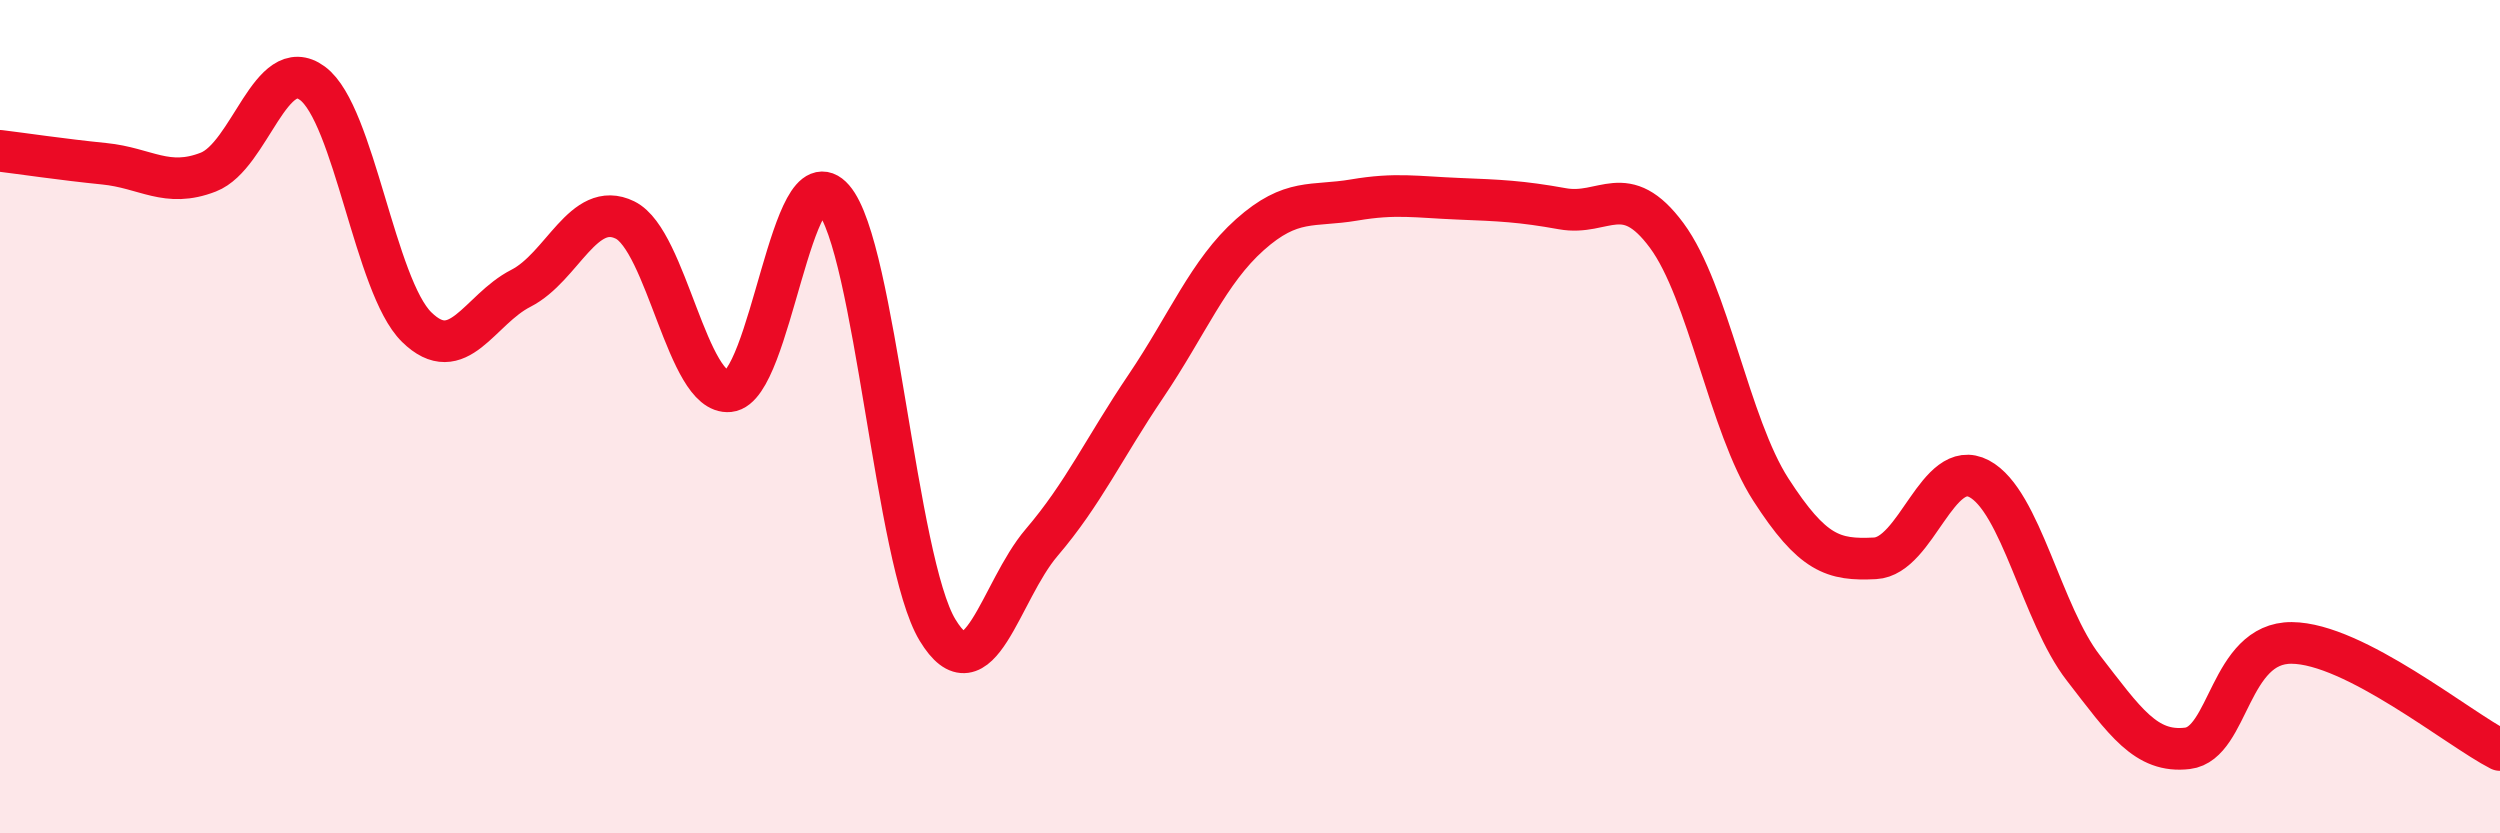
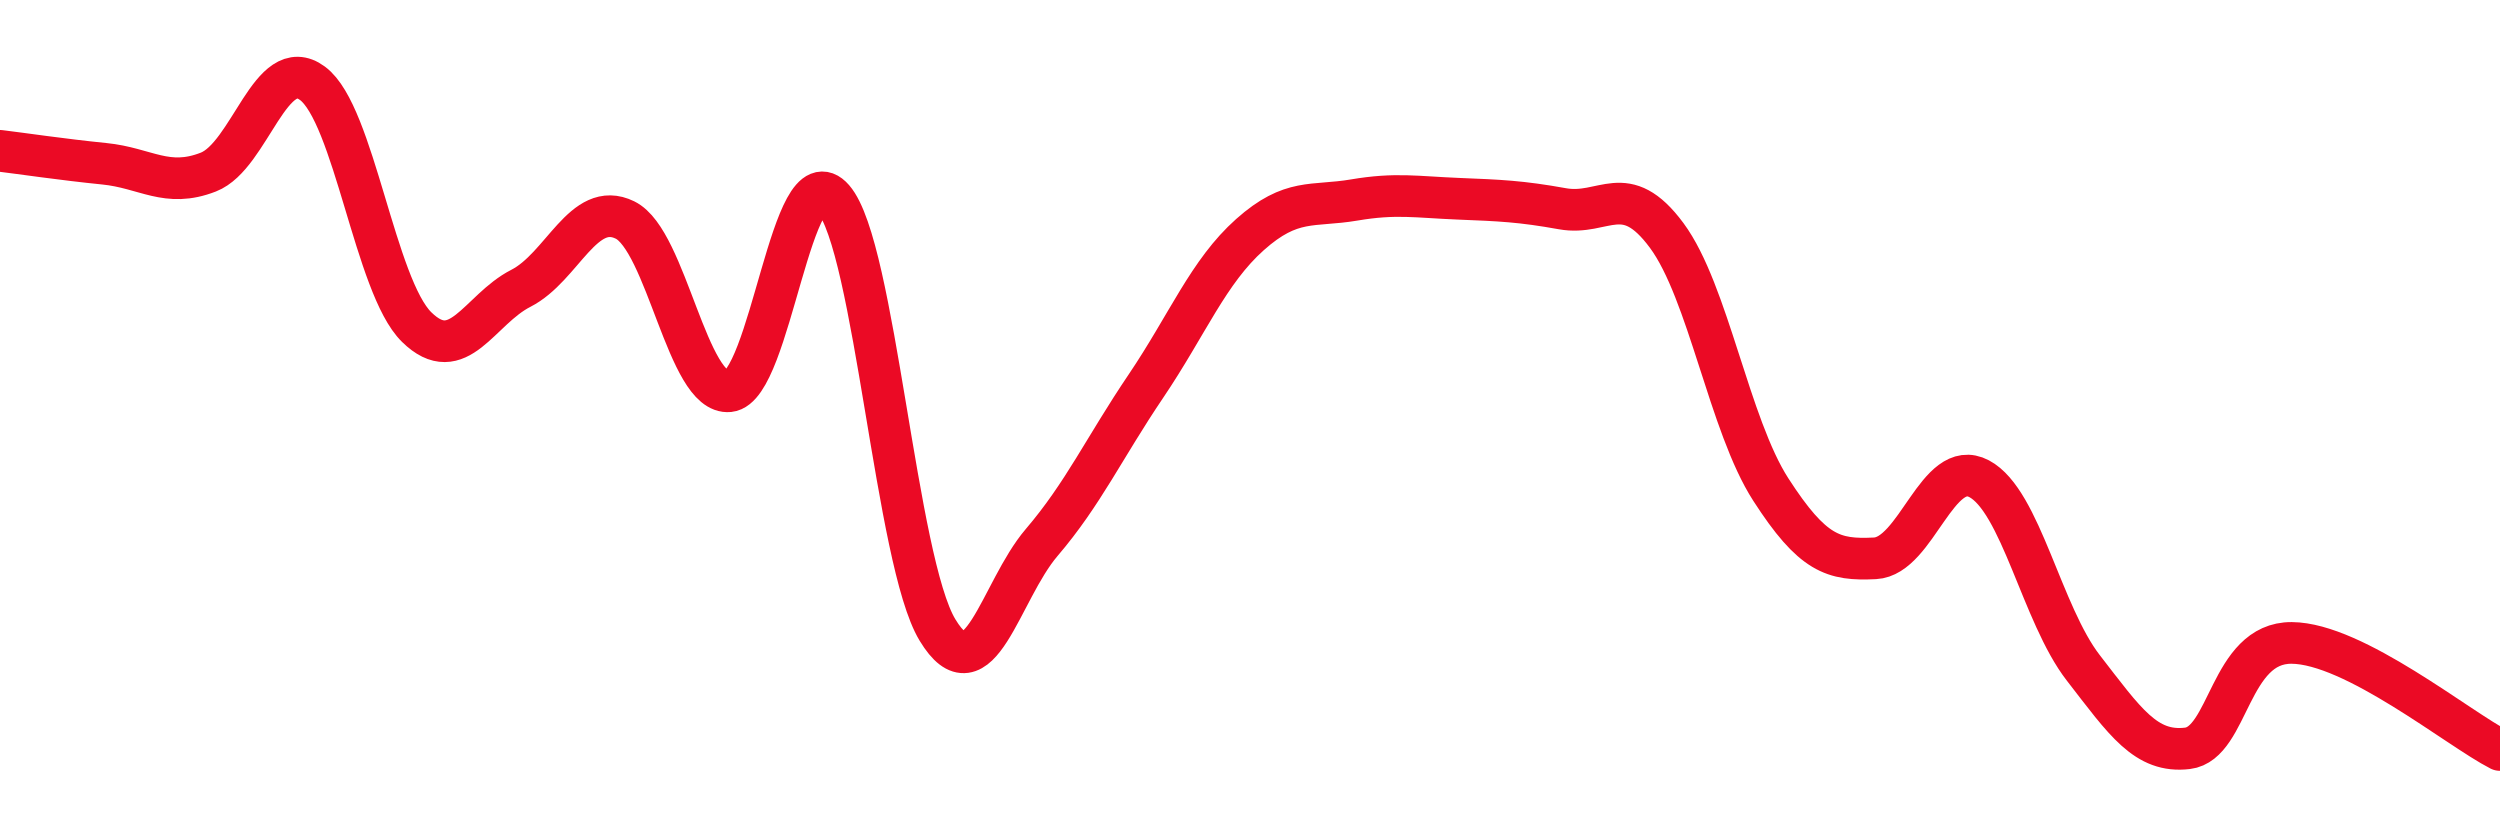
<svg xmlns="http://www.w3.org/2000/svg" width="60" height="20" viewBox="0 0 60 20">
-   <path d="M 0,3.62 C 0.5,3.68 1.5,3.83 2.5,3.93 C 3.5,4.03 4,4.52 5,4.13 C 6,3.74 6.5,1.26 7.5,2 C 8.5,2.74 9,6.87 10,7.85 C 11,8.83 11.5,7.43 12.5,6.92 C 13.5,6.41 14,4.79 15,5.28 C 16,5.77 16.5,9.49 17.5,9.39 C 18.5,9.29 19,3.62 20,4.77 C 21,5.92 21.5,13.47 22.5,15.12 C 23.5,16.77 24,14.19 25,13.02 C 26,11.85 26.5,10.75 27.5,9.27 C 28.5,7.79 29,6.52 30,5.63 C 31,4.74 31.5,4.97 32.5,4.8 C 33.5,4.63 34,4.73 35,4.77 C 36,4.81 36.5,4.83 37.5,5.01 C 38.5,5.19 39,4.3 40,5.65 C 41,7 41.5,10.2 42.5,11.75 C 43.5,13.3 44,13.45 45,13.4 C 46,13.35 46.5,10.96 47.5,11.49 C 48.5,12.02 49,14.74 50,16.03 C 51,17.32 51.5,18.08 52.5,17.96 C 53.5,17.84 53.5,15.42 55,15.43 C 56.5,15.44 59,17.49 60,18L60 20L0 20Z" fill="#EB0A25" opacity="0.1" stroke-linecap="round" stroke-linejoin="round" />
  <path d="M 0,3.62 C 0.5,3.68 1.5,3.83 2.5,3.93 C 3.5,4.03 4,4.52 5,4.13 C 6,3.74 6.5,1.26 7.5,2 C 8.5,2.74 9,6.87 10,7.85 C 11,8.83 11.5,7.43 12.5,6.92 C 13.5,6.41 14,4.79 15,5.28 C 16,5.77 16.5,9.49 17.5,9.39 C 18.5,9.29 19,3.62 20,4.77 C 21,5.92 21.5,13.47 22.5,15.12 C 23.5,16.77 24,14.19 25,13.02 C 26,11.85 26.5,10.75 27.5,9.27 C 28.5,7.79 29,6.52 30,5.63 C 31,4.74 31.5,4.97 32.5,4.8 C 33.5,4.63 34,4.73 35,4.77 C 36,4.81 36.5,4.83 37.5,5.01 C 38.5,5.19 39,4.3 40,5.65 C 41,7 41.5,10.2 42.5,11.75 C 43.5,13.3 44,13.45 45,13.4 C 46,13.35 46.5,10.96 47.5,11.49 C 48.5,12.02 49,14.74 50,16.03 C 51,17.32 51.5,18.08 52.5,17.96 C 53.5,17.84 53.5,15.42 55,15.43 C 56.5,15.44 59,17.49 60,18" stroke="#EB0A25" stroke-width="1" fill="none" stroke-linecap="round" stroke-linejoin="round" />
</svg>